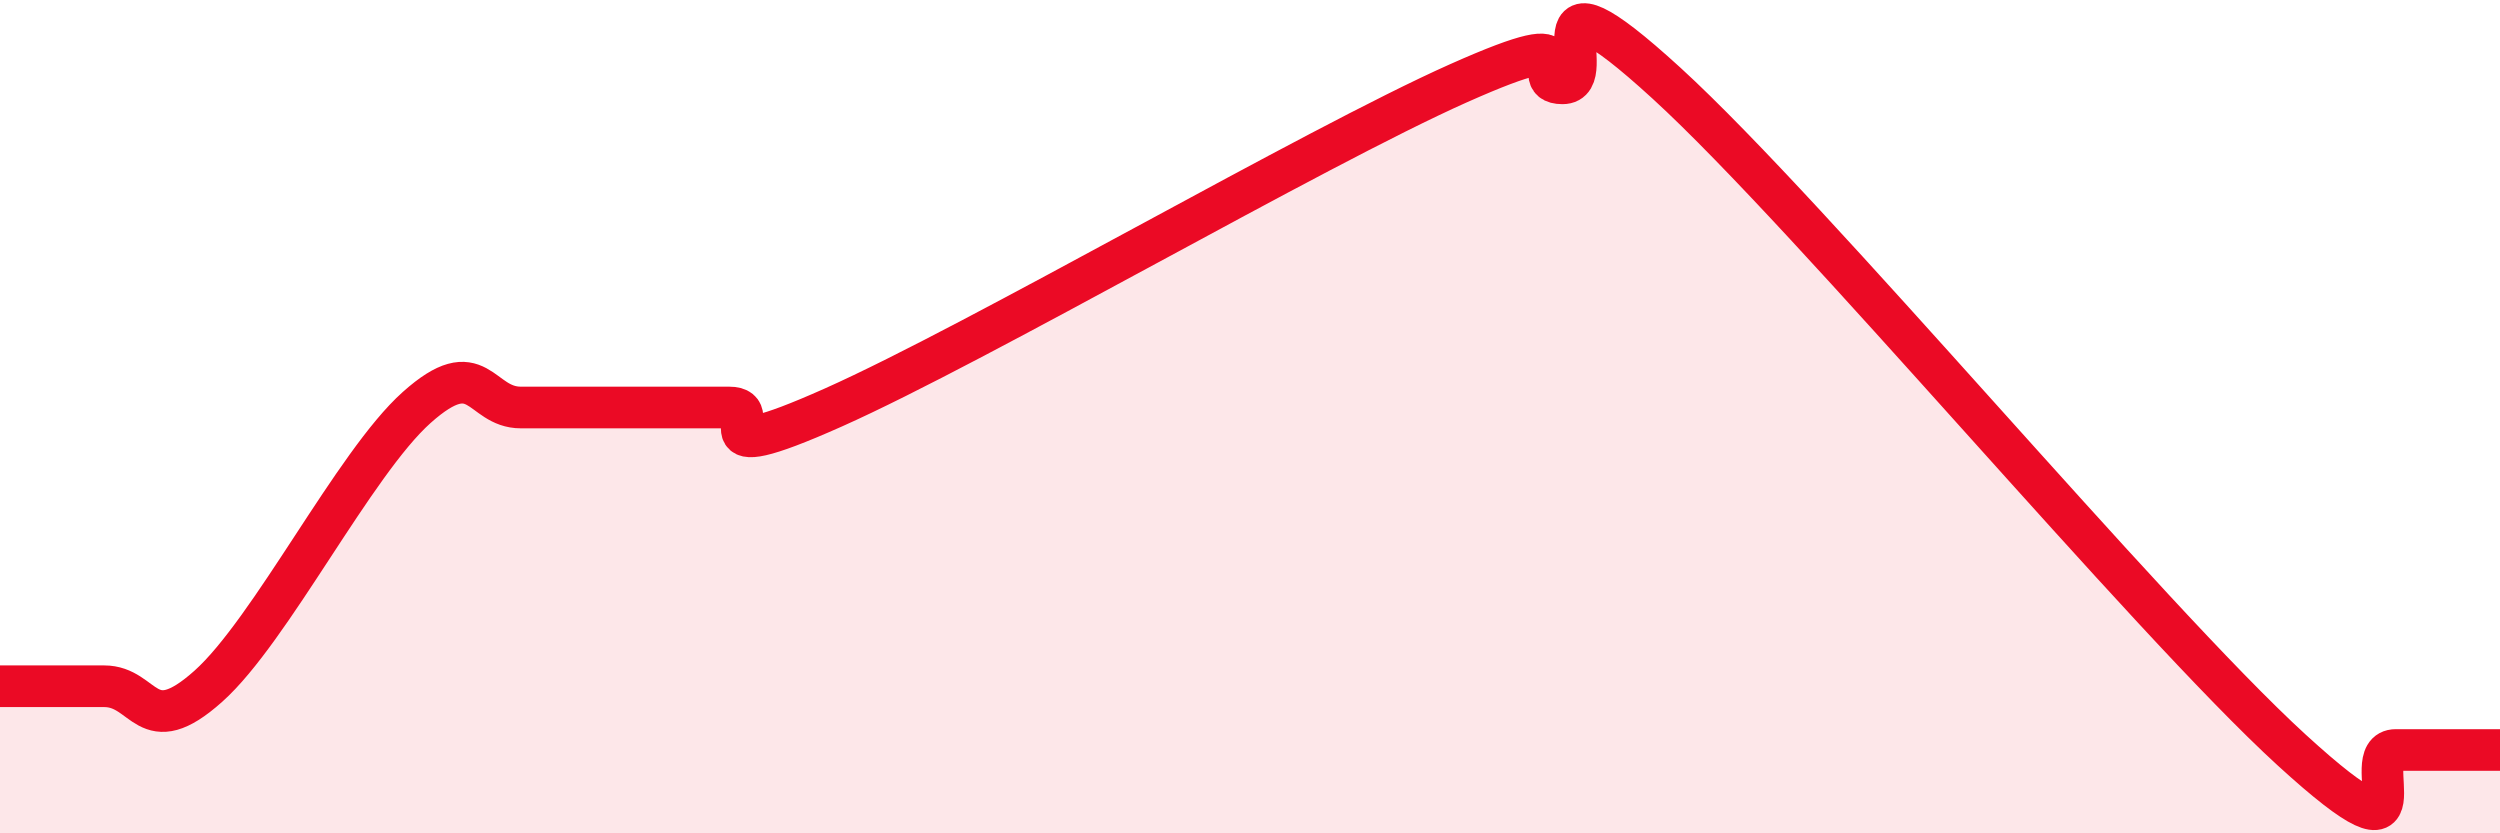
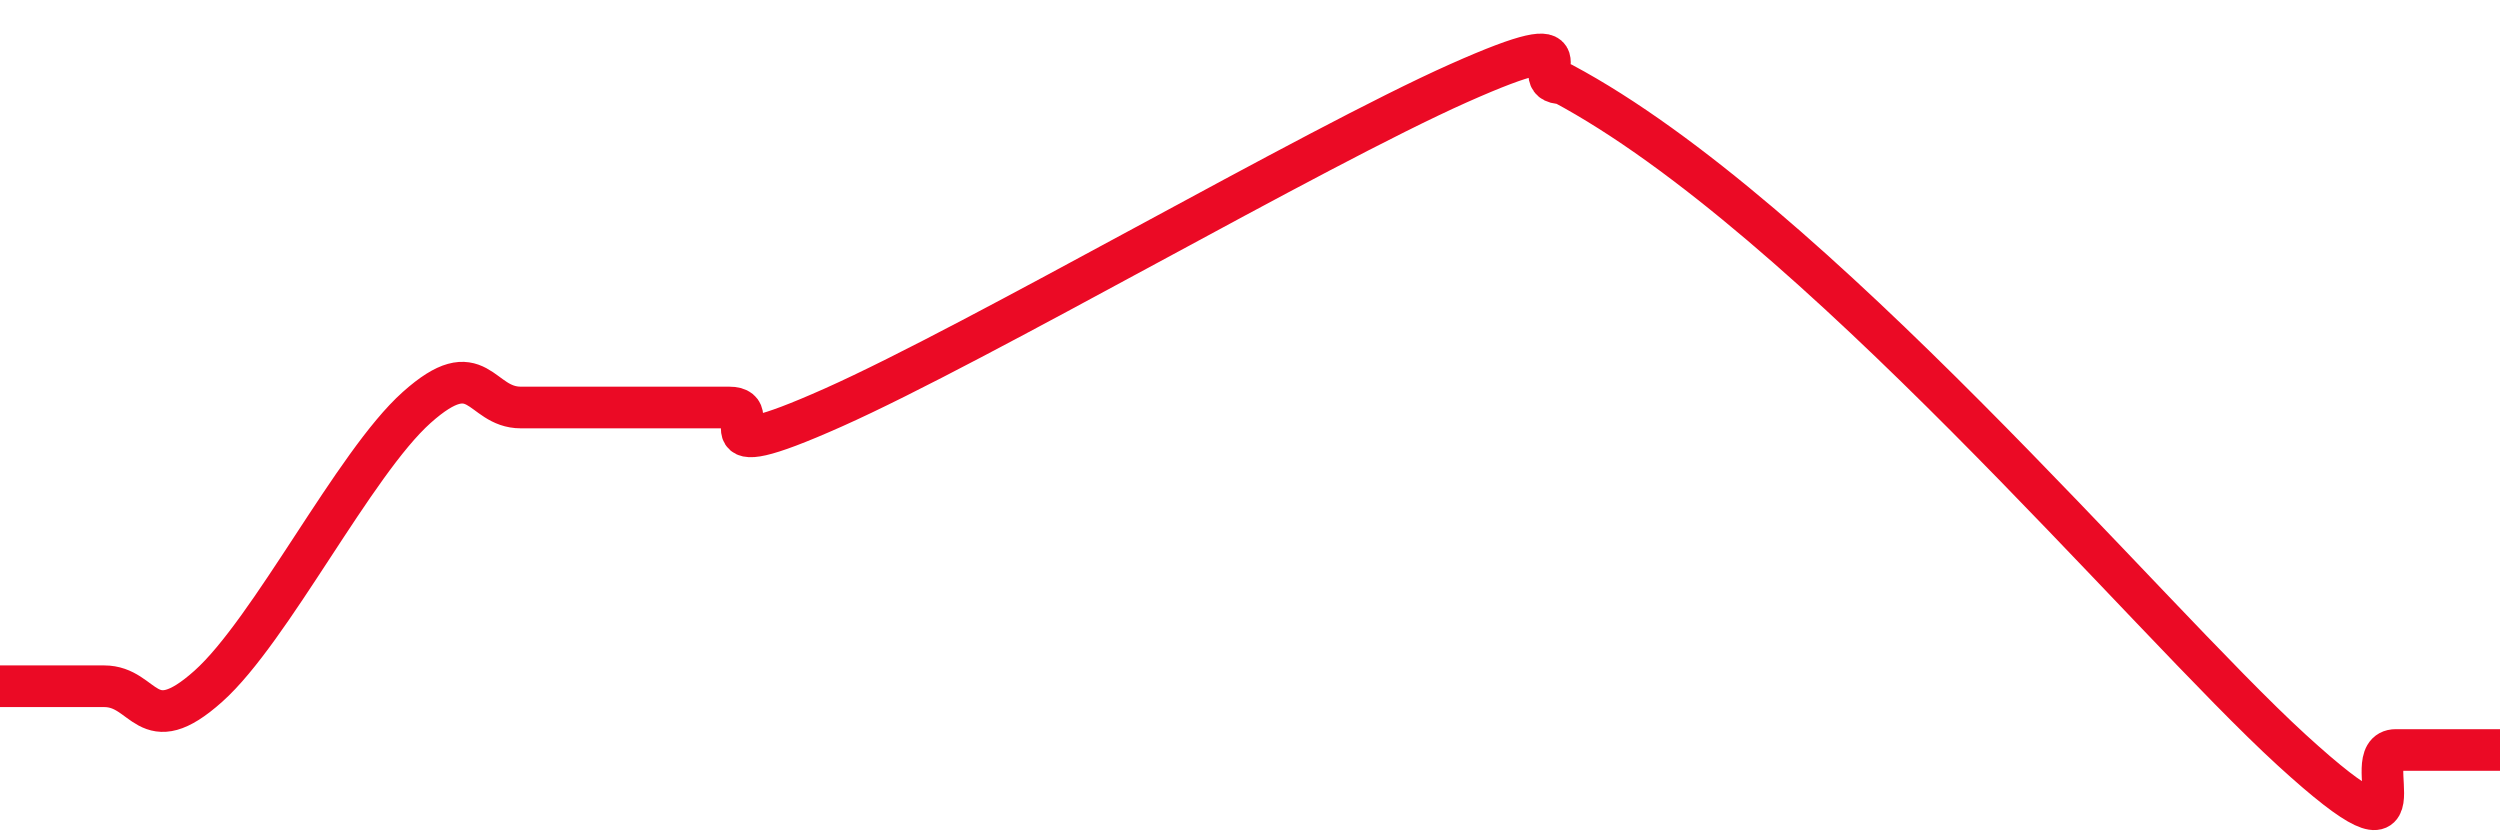
<svg xmlns="http://www.w3.org/2000/svg" width="60" height="20" viewBox="0 0 60 20">
-   <path d="M 0,16.47 C 0.5,16.47 1.5,16.47 2.5,16.47 C 3.5,16.47 3.5,17.81 5,16.47 C 6.5,15.13 8.5,11.12 10,9.78 C 11.5,8.44 11.5,9.78 12.5,9.78 C 13.5,9.78 14,9.78 15,9.78 C 16,9.78 16.5,9.78 17.5,9.78 C 18.5,9.78 16.5,11.34 20,9.78 C 23.5,8.22 31.5,3.56 35,2 C 38.5,0.44 36.5,2 37.5,2 C 38.5,2 36.5,-1.2 40,2 C 43.5,5.2 51.5,14.8 55,18 C 58.5,21.2 56.5,18 57.5,18 C 58.5,18 59.5,18 60,18L60 20L0 20Z" fill="#EB0A25" opacity="0.1" stroke-linecap="round" stroke-linejoin="round" />
-   <path d="M 0,16.47 C 0.5,16.47 1.5,16.47 2.5,16.47 C 3.5,16.47 3.5,17.81 5,16.47 C 6.5,15.13 8.5,11.12 10,9.78 C 11.5,8.44 11.5,9.78 12.5,9.78 C 13.5,9.78 14,9.78 15,9.78 C 16,9.78 16.5,9.78 17.5,9.78 C 18.5,9.78 16.5,11.34 20,9.78 C 23.5,8.22 31.5,3.56 35,2 C 38.5,0.44 36.5,2 37.5,2 C 38.5,2 36.5,-1.2 40,2 C 43.5,5.2 51.5,14.8 55,18 C 58.5,21.2 56.5,18 57.5,18 C 58.5,18 59.5,18 60,18" stroke="#EB0A25" stroke-width="1" fill="none" stroke-linecap="round" stroke-linejoin="round" />
+   <path d="M 0,16.47 C 0.5,16.47 1.5,16.47 2.5,16.47 C 3.5,16.47 3.5,17.81 5,16.47 C 6.5,15.13 8.5,11.12 10,9.78 C 11.5,8.44 11.5,9.78 12.5,9.78 C 13.5,9.78 14,9.78 15,9.78 C 16,9.78 16.5,9.78 17.5,9.78 C 18.5,9.78 16.5,11.34 20,9.78 C 23.5,8.22 31.5,3.56 35,2 C 38.5,0.44 36.5,2 37.5,2 C 43.5,5.2 51.5,14.8 55,18 C 58.5,21.2 56.5,18 57.5,18 C 58.5,18 59.5,18 60,18" stroke="#EB0A25" stroke-width="1" fill="none" stroke-linecap="round" stroke-linejoin="round" />
</svg>